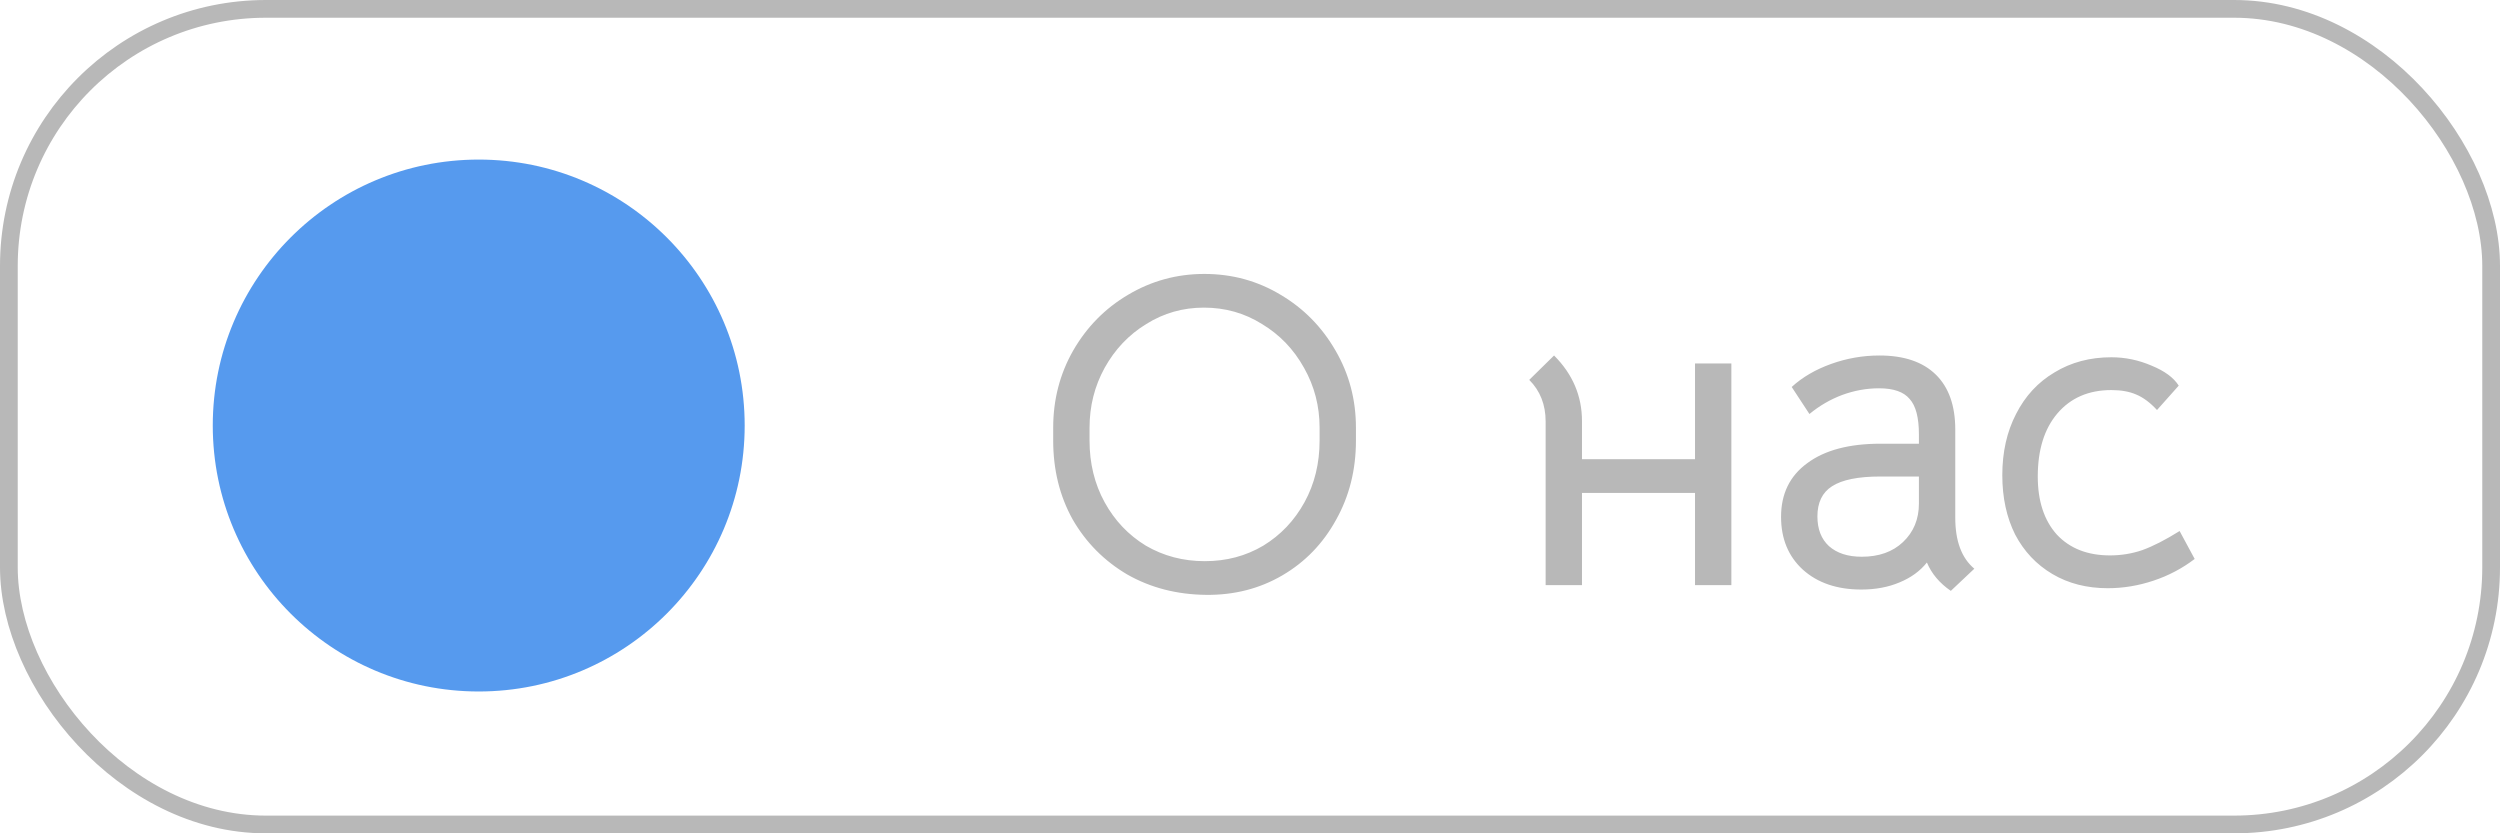
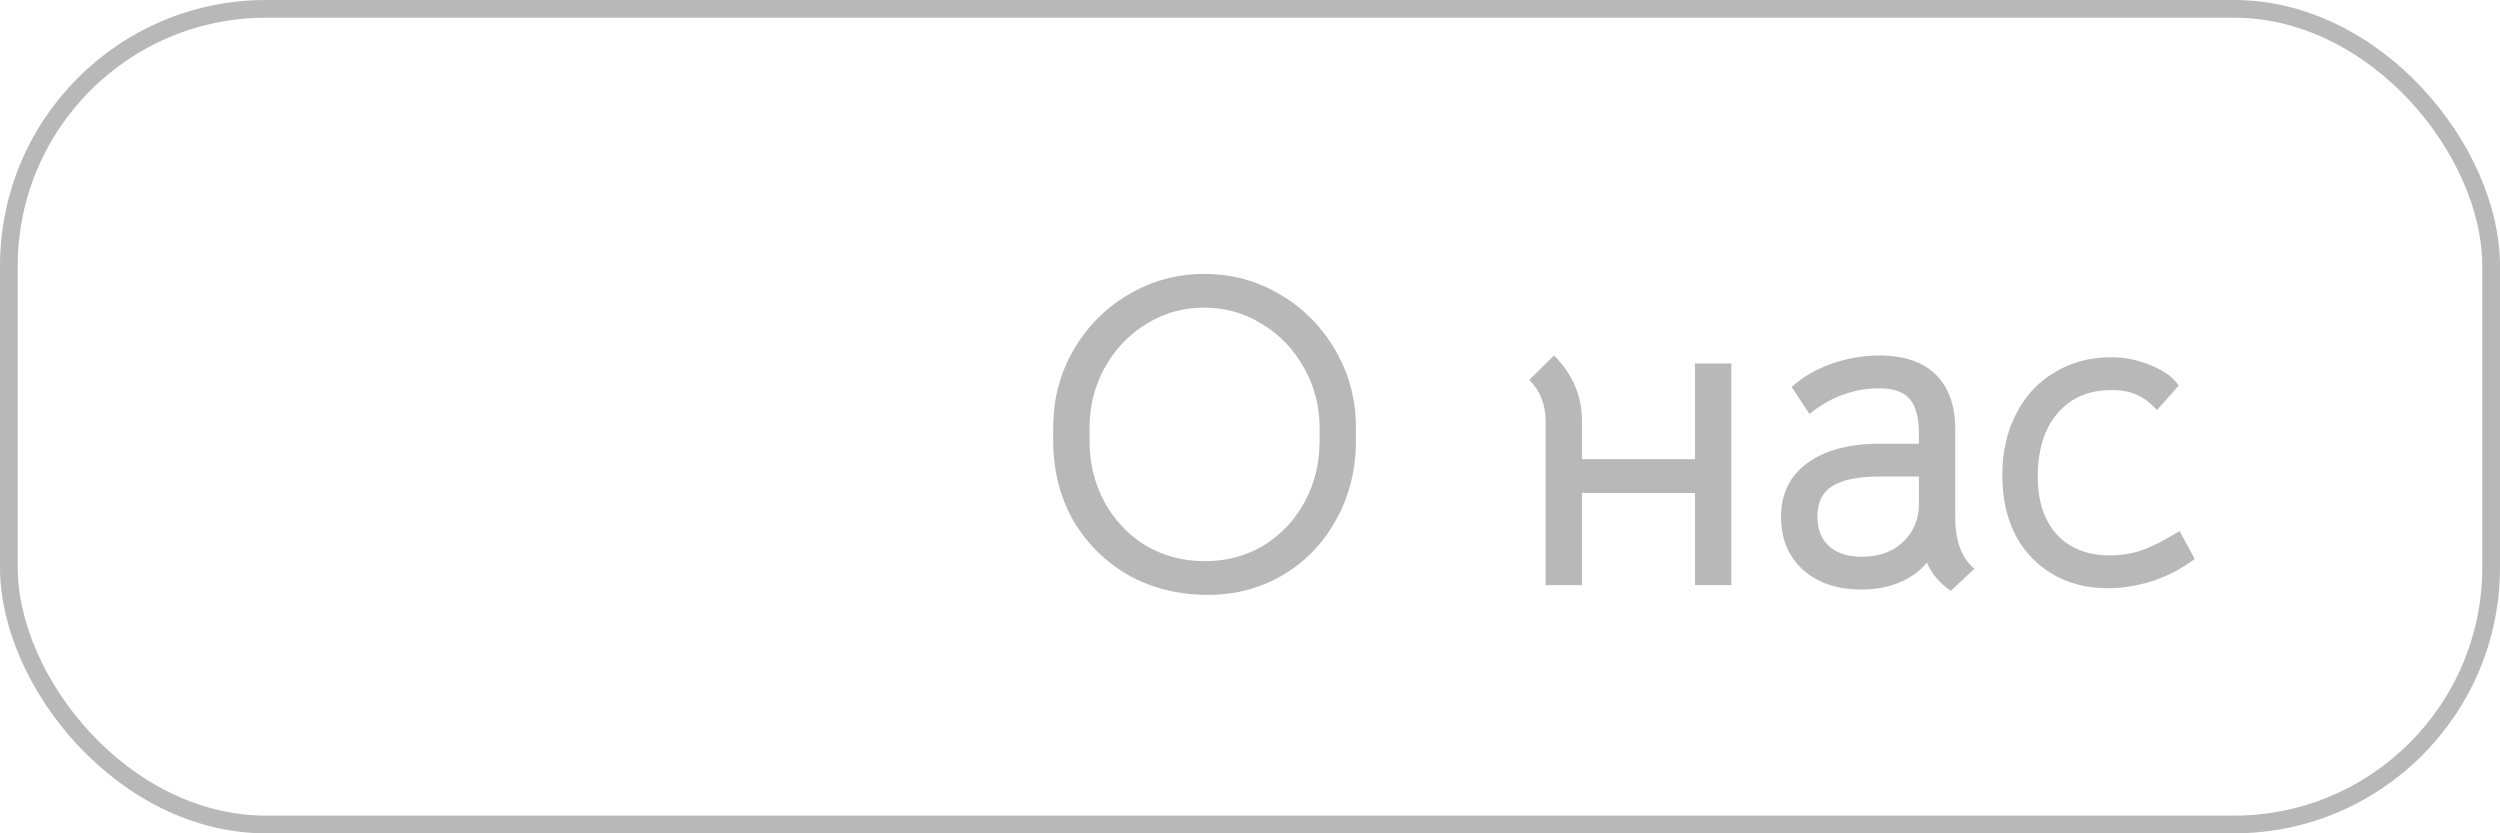
<svg xmlns="http://www.w3.org/2000/svg" width="141" height="47" viewBox="0 0 141 47" fill="none">
  <path d="M68.025 33.55C66.375 33.533 64.892 33.15 63.575 32.4C62.275 31.633 61.25 30.6 60.5 29.3C59.767 27.983 59.4 26.5 59.4 24.85V24.125C59.4 22.542 59.775 21.092 60.525 19.775C61.292 18.442 62.325 17.392 63.625 16.625C64.942 15.842 66.375 15.45 67.925 15.45C69.492 15.45 70.925 15.842 72.225 16.625C73.525 17.392 74.558 18.442 75.325 19.775C76.092 21.092 76.475 22.542 76.475 24.125V24.85C76.475 26.5 76.1 27.992 75.35 29.325C74.617 30.658 73.608 31.7 72.325 32.45C71.042 33.2 69.608 33.567 68.025 33.55ZM67.95 31.65C69.167 31.65 70.267 31.358 71.25 30.775C72.233 30.175 73.008 29.358 73.575 28.325C74.142 27.292 74.425 26.133 74.425 24.85V24.125C74.425 22.908 74.133 21.783 73.55 20.75C72.967 19.7 72.175 18.875 71.175 18.275C70.192 17.658 69.1 17.35 67.9 17.35C66.717 17.35 65.633 17.658 64.65 18.275C63.667 18.875 62.883 19.7 62.3 20.75C61.733 21.783 61.45 22.908 61.45 24.125V24.85C61.45 26.133 61.733 27.292 62.3 28.325C62.867 29.358 63.642 30.175 64.625 30.775C65.625 31.358 66.733 31.65 67.95 31.65ZM97.649 33H95.599V27.8H89.224V33H87.174V23.775C87.174 22.825 86.866 22.042 86.249 21.425L87.649 20.05C88.699 21.1 89.224 22.333 89.224 23.75V25.9H95.599V20.5H97.649V33ZM110.027 33.325C109.394 32.892 108.944 32.358 108.677 31.725C108.294 32.208 107.777 32.583 107.127 32.85C106.494 33.117 105.777 33.25 104.977 33.25C103.61 33.25 102.51 32.875 101.677 32.125C100.86 31.375 100.452 30.383 100.452 29.15C100.452 27.85 100.944 26.842 101.927 26.125C102.91 25.392 104.285 25.025 106.052 25.025H108.227V24.5C108.227 23.55 108.052 22.883 107.702 22.5C107.369 22.1 106.794 21.9 105.977 21.9C105.277 21.9 104.585 22.025 103.902 22.275C103.235 22.525 102.619 22.883 102.052 23.35L101.052 21.825C101.652 21.275 102.394 20.842 103.277 20.525C104.16 20.208 105.069 20.05 106.002 20.05C107.385 20.05 108.444 20.408 109.177 21.125C109.91 21.842 110.277 22.875 110.277 24.225V29.2C110.277 30.517 110.635 31.475 111.352 32.075L110.027 33.325ZM105.002 31.4C105.969 31.4 106.744 31.125 107.327 30.575C107.927 30.008 108.227 29.283 108.227 28.4V26.875H106.052C104.802 26.875 103.894 27.058 103.327 27.425C102.777 27.775 102.502 28.342 102.502 29.125C102.502 29.842 102.719 30.4 103.152 30.8C103.602 31.2 104.219 31.4 105.002 31.4ZM118.88 33.175C117.697 33.175 116.655 32.908 115.755 32.375C114.855 31.842 114.155 31.1 113.655 30.15C113.172 29.183 112.93 28.067 112.93 26.8C112.93 25.5 113.188 24.35 113.705 23.35C114.222 22.333 114.947 21.55 115.88 21C116.813 20.433 117.88 20.15 119.08 20.15C119.863 20.15 120.622 20.308 121.355 20.625C122.088 20.925 122.597 21.3 122.88 21.75L121.655 23.125C121.272 22.708 120.88 22.417 120.48 22.25C120.097 22.083 119.63 22 119.08 22C117.797 22 116.78 22.442 116.03 23.325C115.297 24.192 114.93 25.375 114.93 26.875C114.93 28.258 115.288 29.35 116.005 30.15C116.738 30.933 117.738 31.325 119.005 31.325C119.638 31.325 120.247 31.225 120.83 31.025C121.43 30.808 122.13 30.45 122.93 29.95L123.78 31.525C123.08 32.058 122.305 32.467 121.455 32.75C120.605 33.033 119.747 33.175 118.88 33.175Z" fill="#B8B8B8" />
  <rect x="0.5" y="0.5" width="140" height="46" rx="14.5" stroke="#B8B8B8" />
-   <circle cx="27" cy="24" r="15" fill="#569AEE" />
</svg>